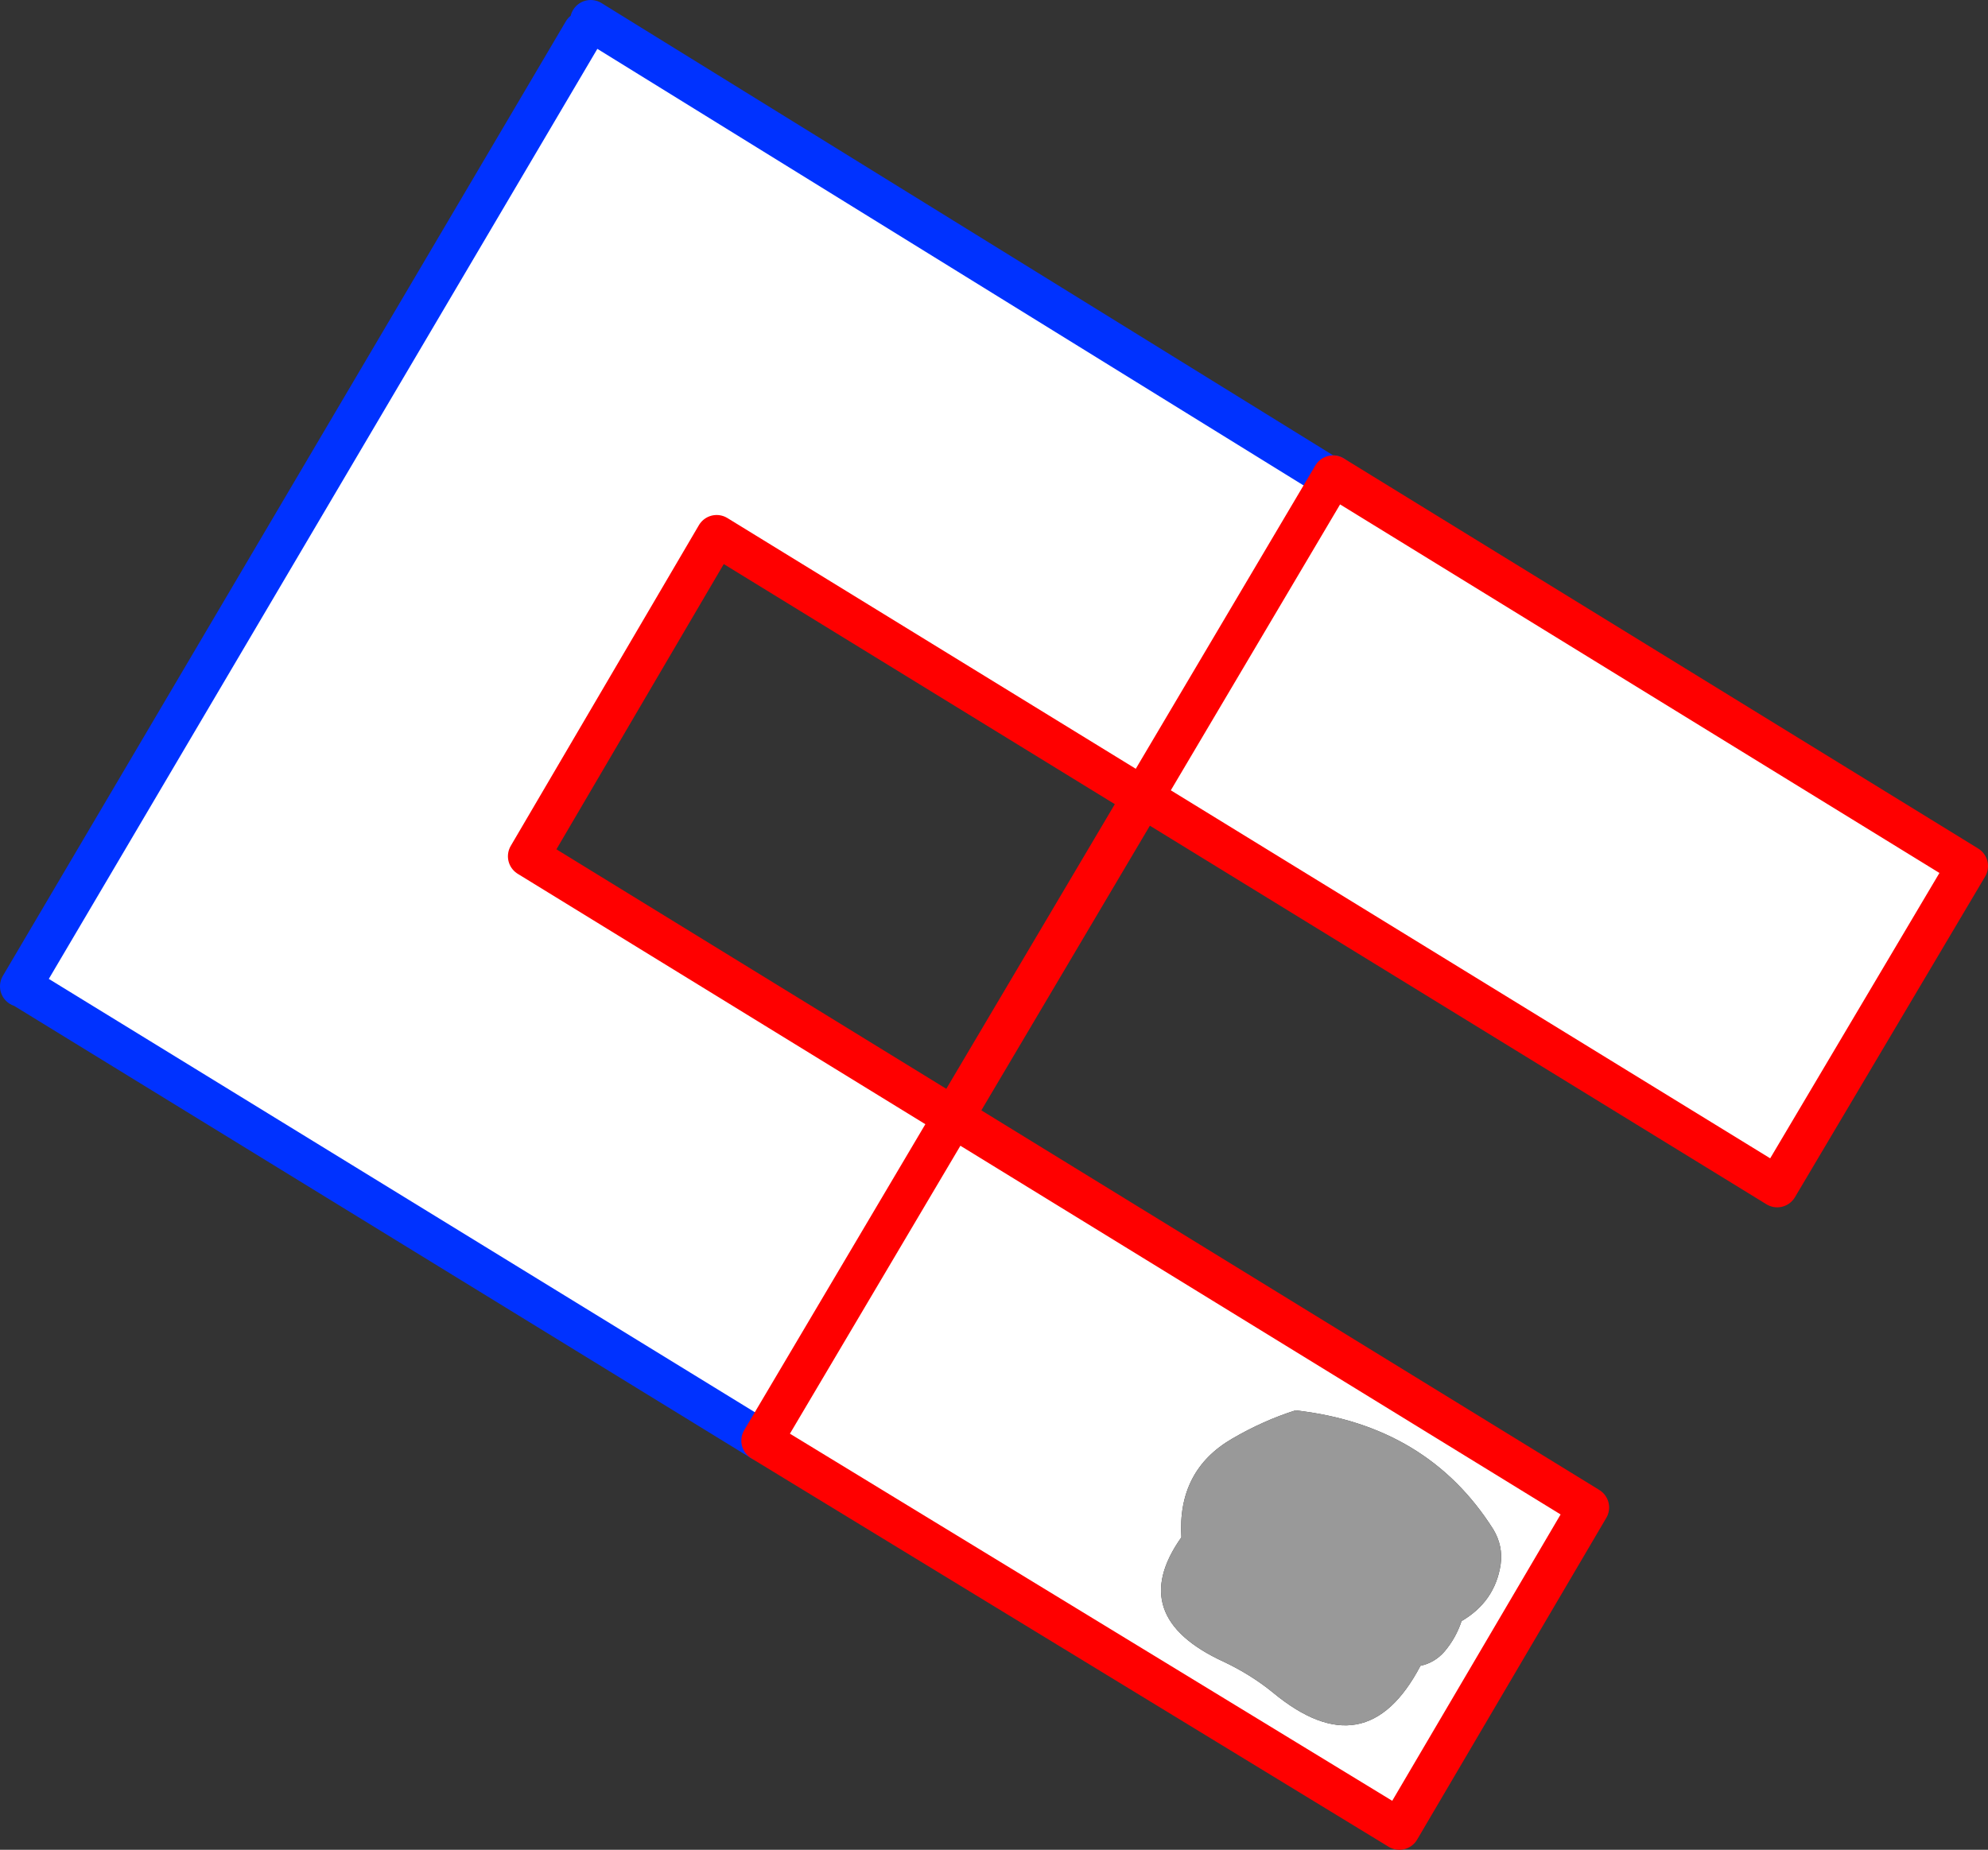
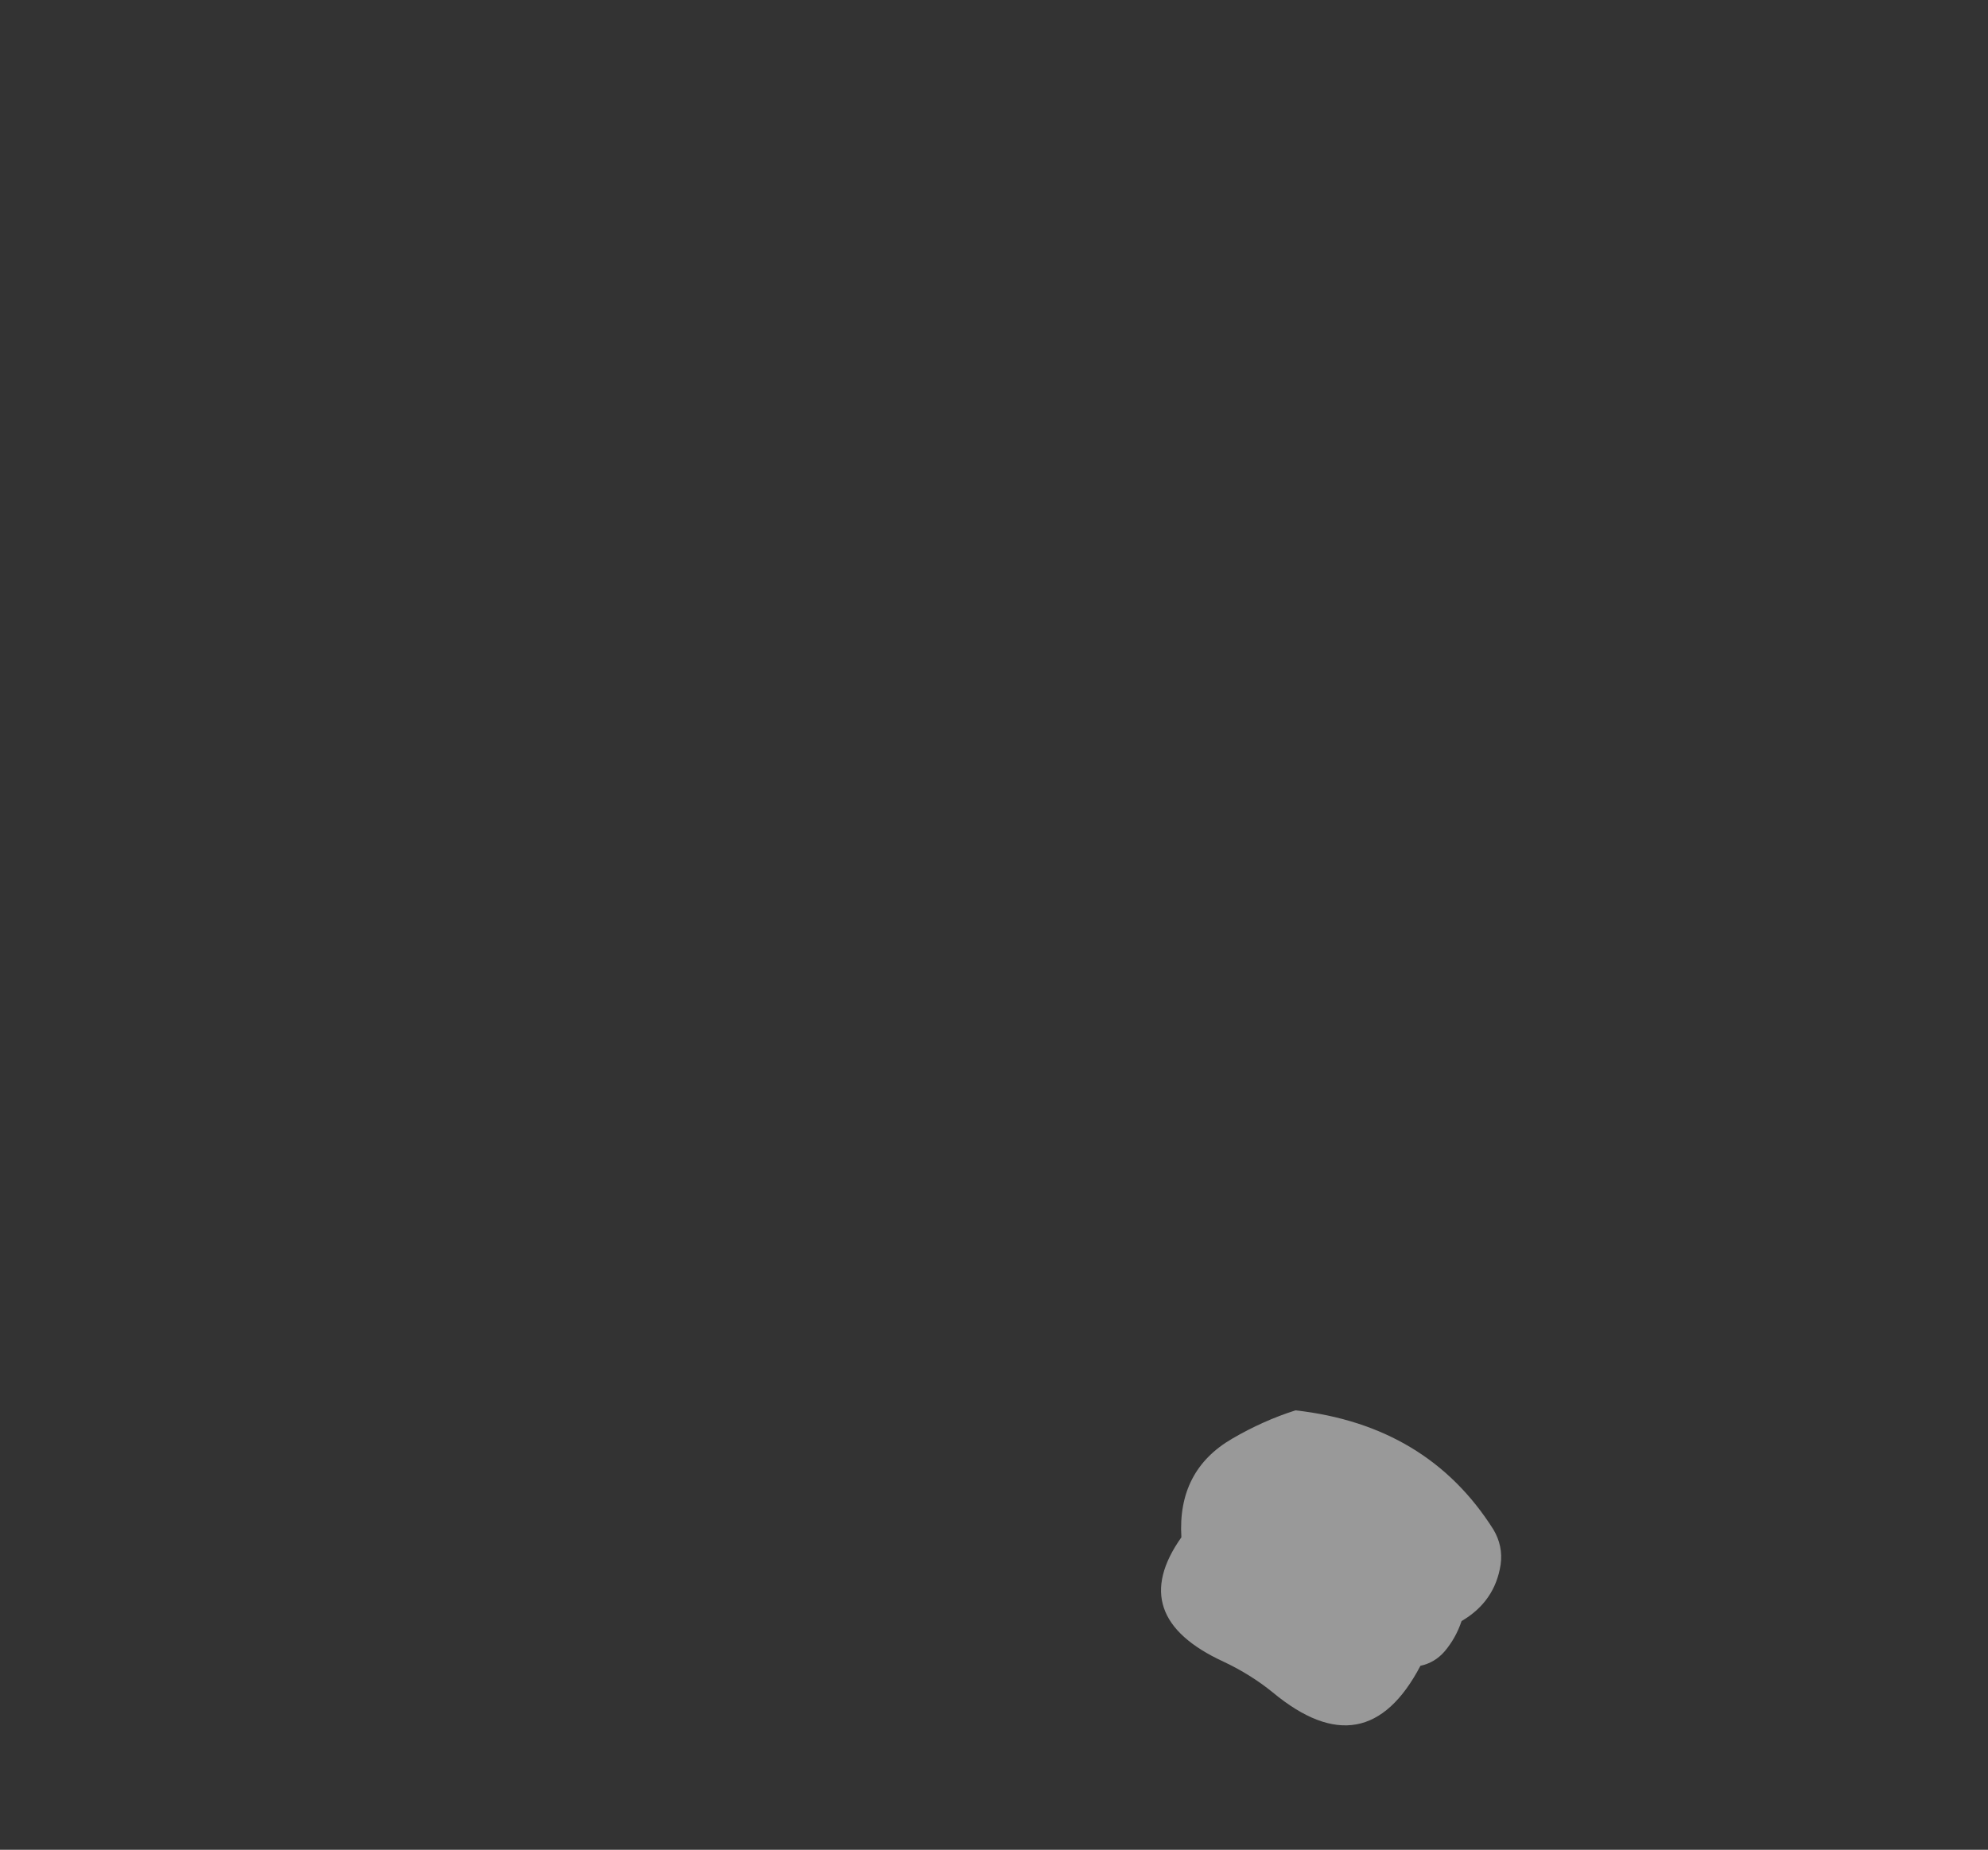
<svg xmlns="http://www.w3.org/2000/svg" height="179.95px" width="193.35px">
  <rect width="100%" height="100%" fill="#333333" stroke="none" />
  <g transform="matrix(1.0, 0.0, 0.0, 1.0, -226.05, -239.9)">
-     <path d="M283.5 241.9 L355.55 286.45 355.7 286.2 417.4 324.15 398.9 355.35 295.75 292.0 277.45 323.2 380.55 386.55 362.15 417.85 300.15 380.05 228.15 335.85 228.05 335.85 282.8 243.0 283.5 241.9 M345.9 379.85 Q340.55 382.95 340.95 389.45 335.5 397.15 345.05 401.55 347.7 402.8 349.85 404.55 358.9 412.05 364.2 401.95 365.6 401.65 366.55 400.55 367.65 399.25 368.2 397.6 371.45 395.7 372.0 392.1 372.25 390.3 371.3 388.7 364.9 378.55 352.05 377.1 348.9 378.1 345.9 379.85" fill="#ffffff" fill-rule="evenodd" stroke="none" />
    <path d="M345.9 379.85 Q348.9 378.1 352.05 377.1 364.9 378.55 371.3 388.7 372.25 390.3 372.0 392.1 371.45 395.7 368.2 397.6 367.65 399.25 366.55 400.55 365.6 401.65 364.2 401.95 358.9 412.05 349.85 404.55 347.7 402.8 345.05 401.55 335.5 397.15 340.95 389.45 340.55 382.95 345.9 379.85" fill="#999999" fill-rule="evenodd" stroke="none" />
-     <path d="M355.7 286.2 L355.55 286.45 283.5 241.9 M282.8 243.0 L228.05 335.85 228.15 335.85 300.15 380.05" fill="none" stroke="#0032ff" stroke-linecap="round" stroke-linejoin="round" stroke-width="4.0" />
-     <path d="M300.15 380.05 L362.15 417.85 380.55 386.55 277.45 323.2 295.75 292.0 398.9 355.35 417.4 324.15 355.7 286.2 Z" fill="none" stroke="#ff0000" stroke-linecap="round" stroke-linejoin="round" stroke-width="4.0" />
  </g>
</svg>